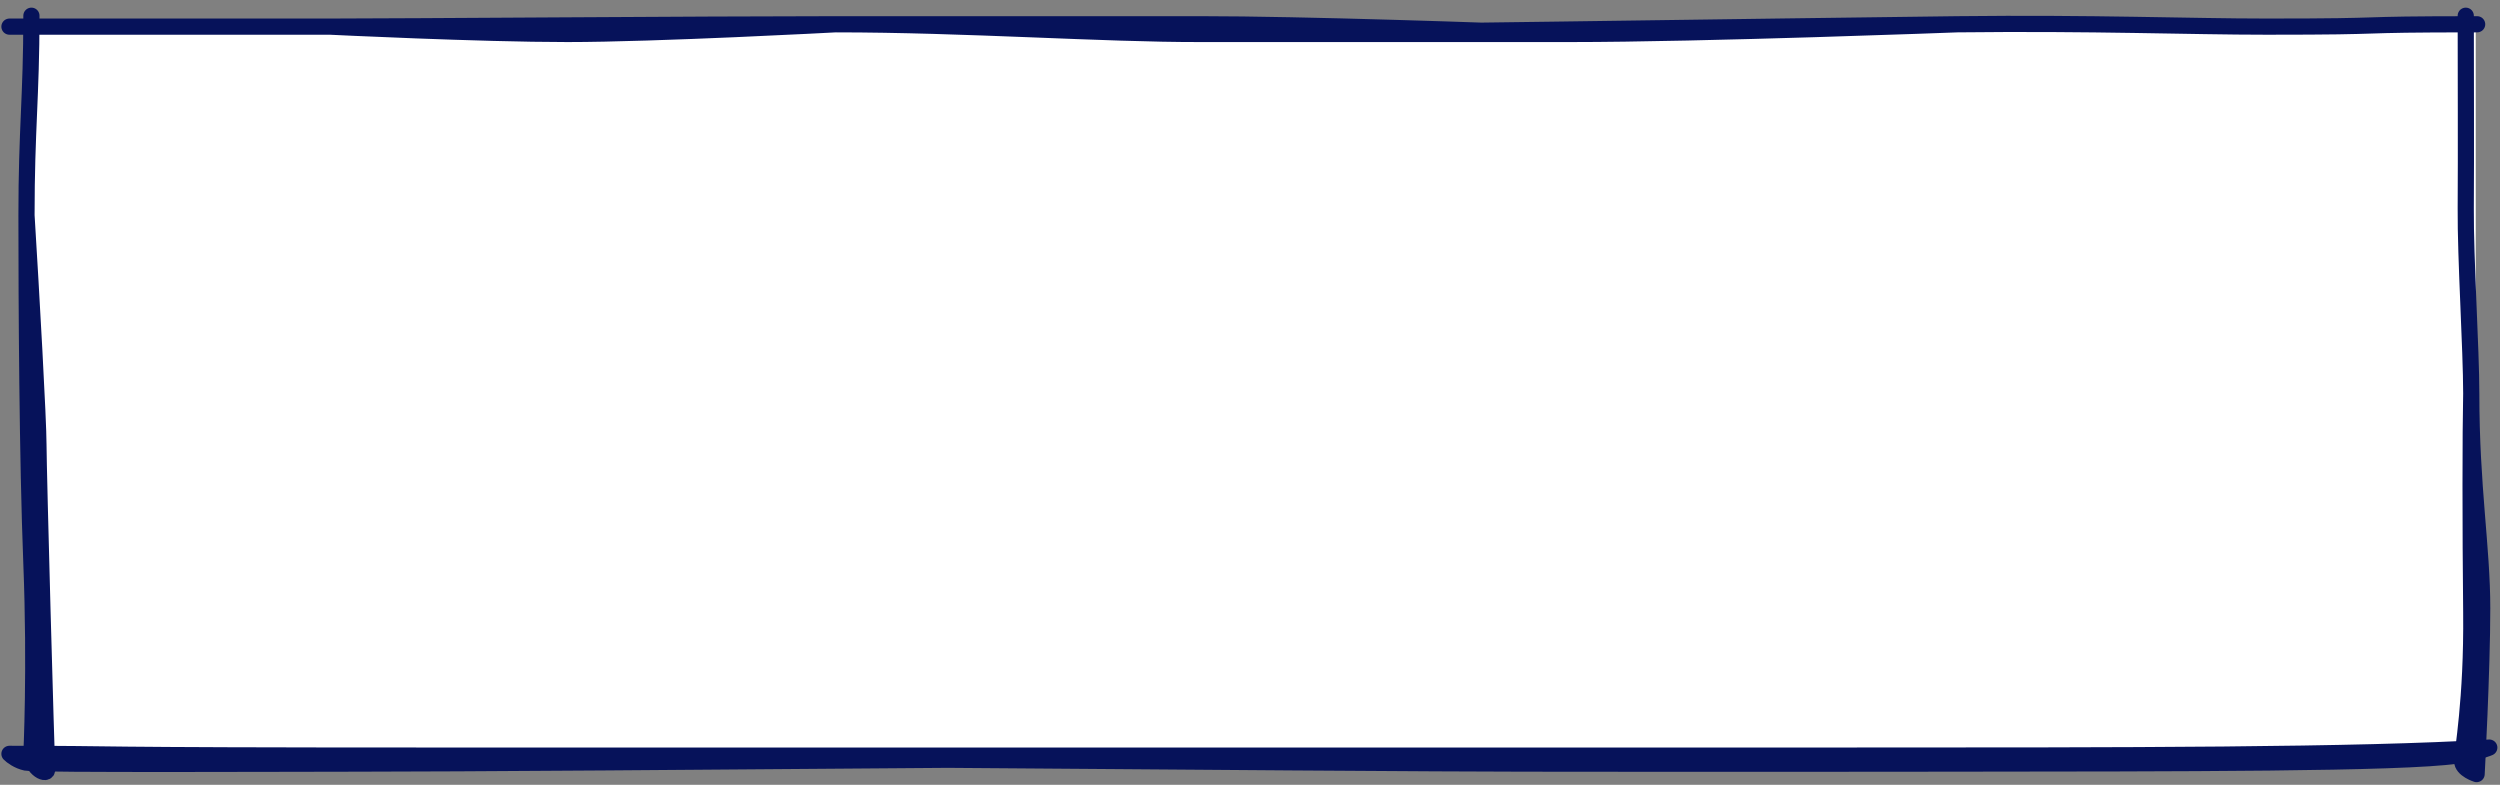
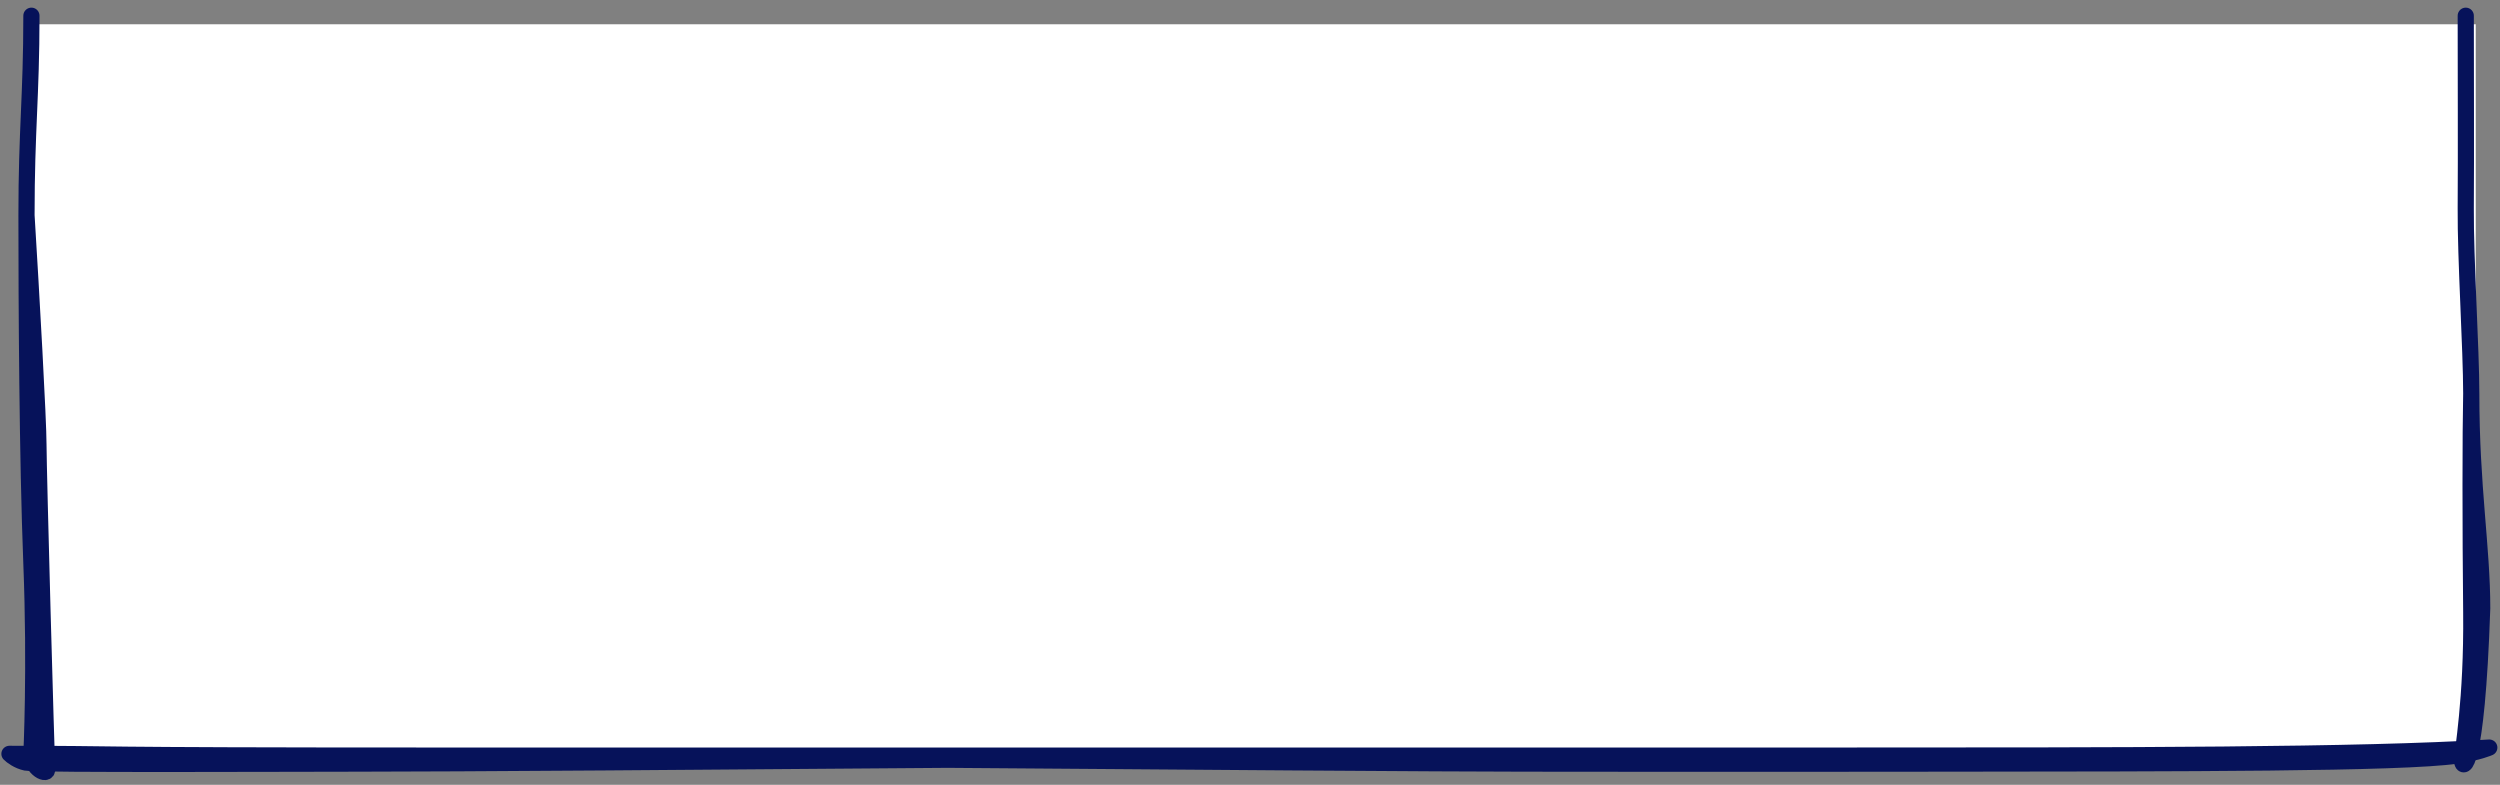
<svg xmlns="http://www.w3.org/2000/svg" width="309" height="97" viewBox="0 0 309 97" fill="none">
  <rect x="0" y="0" width="309" height="97" fill="#808080" stroke="none" />
  <rect x="4" y="3" width="302" height="90" fill="white" />
  <path d="M3.883 1.944C3.883 11.951 3.275 15.972 3.275 26.614M3.275 26.614C3.275 37.256 3.369 56.652 3.883 69.688C4.397 82.724 3.883 93.194 3.883 93.194C3.883 95.036 5.92 96.015 5.838 95.036C5.735 93.811 4.752 58.034 4.752 54.992C4.752 51.95 3.883 36.467 3.275 26.614Z" stroke="#06125A" stroke-width="2" stroke-miterlimit="10" stroke-linecap="round" stroke-linejoin="round" />
  <path d="M54.343 93.393C6.966 93.393 16.734 93.176 1.168 93.176C1.436 93.449 2.22 94.049 3.216 94.26C4.461 94.525 37.123 94.38 44.094 94.38C67.957 94.38 175.755 93.393 182.81 93.393M54.343 93.393C54.343 93.393 170.13 94.38 188.355 94.38C206.579 94.38 202.269 94.425 240.742 94.38C269.506 94.347 296.891 94.38 303.659 93.393C306.367 92.999 307.676 92.401 307.676 92.401C291.498 93.393 263.341 93.393 226.361 93.393C213.619 93.393 198.714 93.393 182.81 93.393M54.343 93.393C88.977 93.393 139.583 93.393 182.81 93.393" stroke="#06125A" stroke-width="2" stroke-miterlimit="10" stroke-linecap="round" stroke-linejoin="round" />
-   <path d="M305.447 48.647C305.447 60.275 306.8 67.591 306.8 75.193C306.8 82.796 306.109 95.676 306.109 95.676C306.109 95.676 304.32 95.123 304.32 94.062C304.32 93.001 305.558 86.557 305.447 75.721C305.335 64.885 305.34 53.53 305.447 48.647ZM305.447 48.647C305.446 43.166 304.724 31.969 304.767 25.738C304.815 18.752 304.767 8.691 304.767 1.944" stroke="#06125A" stroke-width="2" stroke-miterlimit="10" stroke-linecap="round" stroke-linejoin="round" />
-   <path d="M1.168 3.292C17.764 3.292 32.244 3.292 40.782 3.292M40.782 3.292C49.319 3.292 87.225 3 103.275 3M40.782 3.292C40.782 3.292 59.295 4.199 70.15 4.199C81.005 4.199 103.275 3 103.275 3M306.175 3C289.189 3 297.042 3.292 280.171 3.292C270.554 3.292 258.789 2.806 241.923 3M148.454 4.199C160.126 4.171 221.134 3.24 241.923 3M148.454 4.199C136.383 4.228 119.326 3 103.275 3M148.454 4.199C148.454 4.199 177.722 4.199 194.114 4.199M241.923 3C241.923 3 210.505 4.199 194.114 4.199M103.275 3C113.113 3 135.922 3 148.454 3C160.986 3 184.115 3.799 194.114 4.199" stroke="#06125A" stroke-width="2" stroke-miterlimit="10" stroke-linecap="round" stroke-linejoin="round" />
+   <path d="M305.447 48.647C305.447 60.275 306.8 67.591 306.8 75.193C306.109 95.676 304.32 95.123 304.32 94.062C304.32 93.001 305.558 86.557 305.447 75.721C305.335 64.885 305.34 53.53 305.447 48.647ZM305.447 48.647C305.446 43.166 304.724 31.969 304.767 25.738C304.815 18.752 304.767 8.691 304.767 1.944" stroke="#06125A" stroke-width="2" stroke-miterlimit="10" stroke-linecap="round" stroke-linejoin="round" />
</svg>